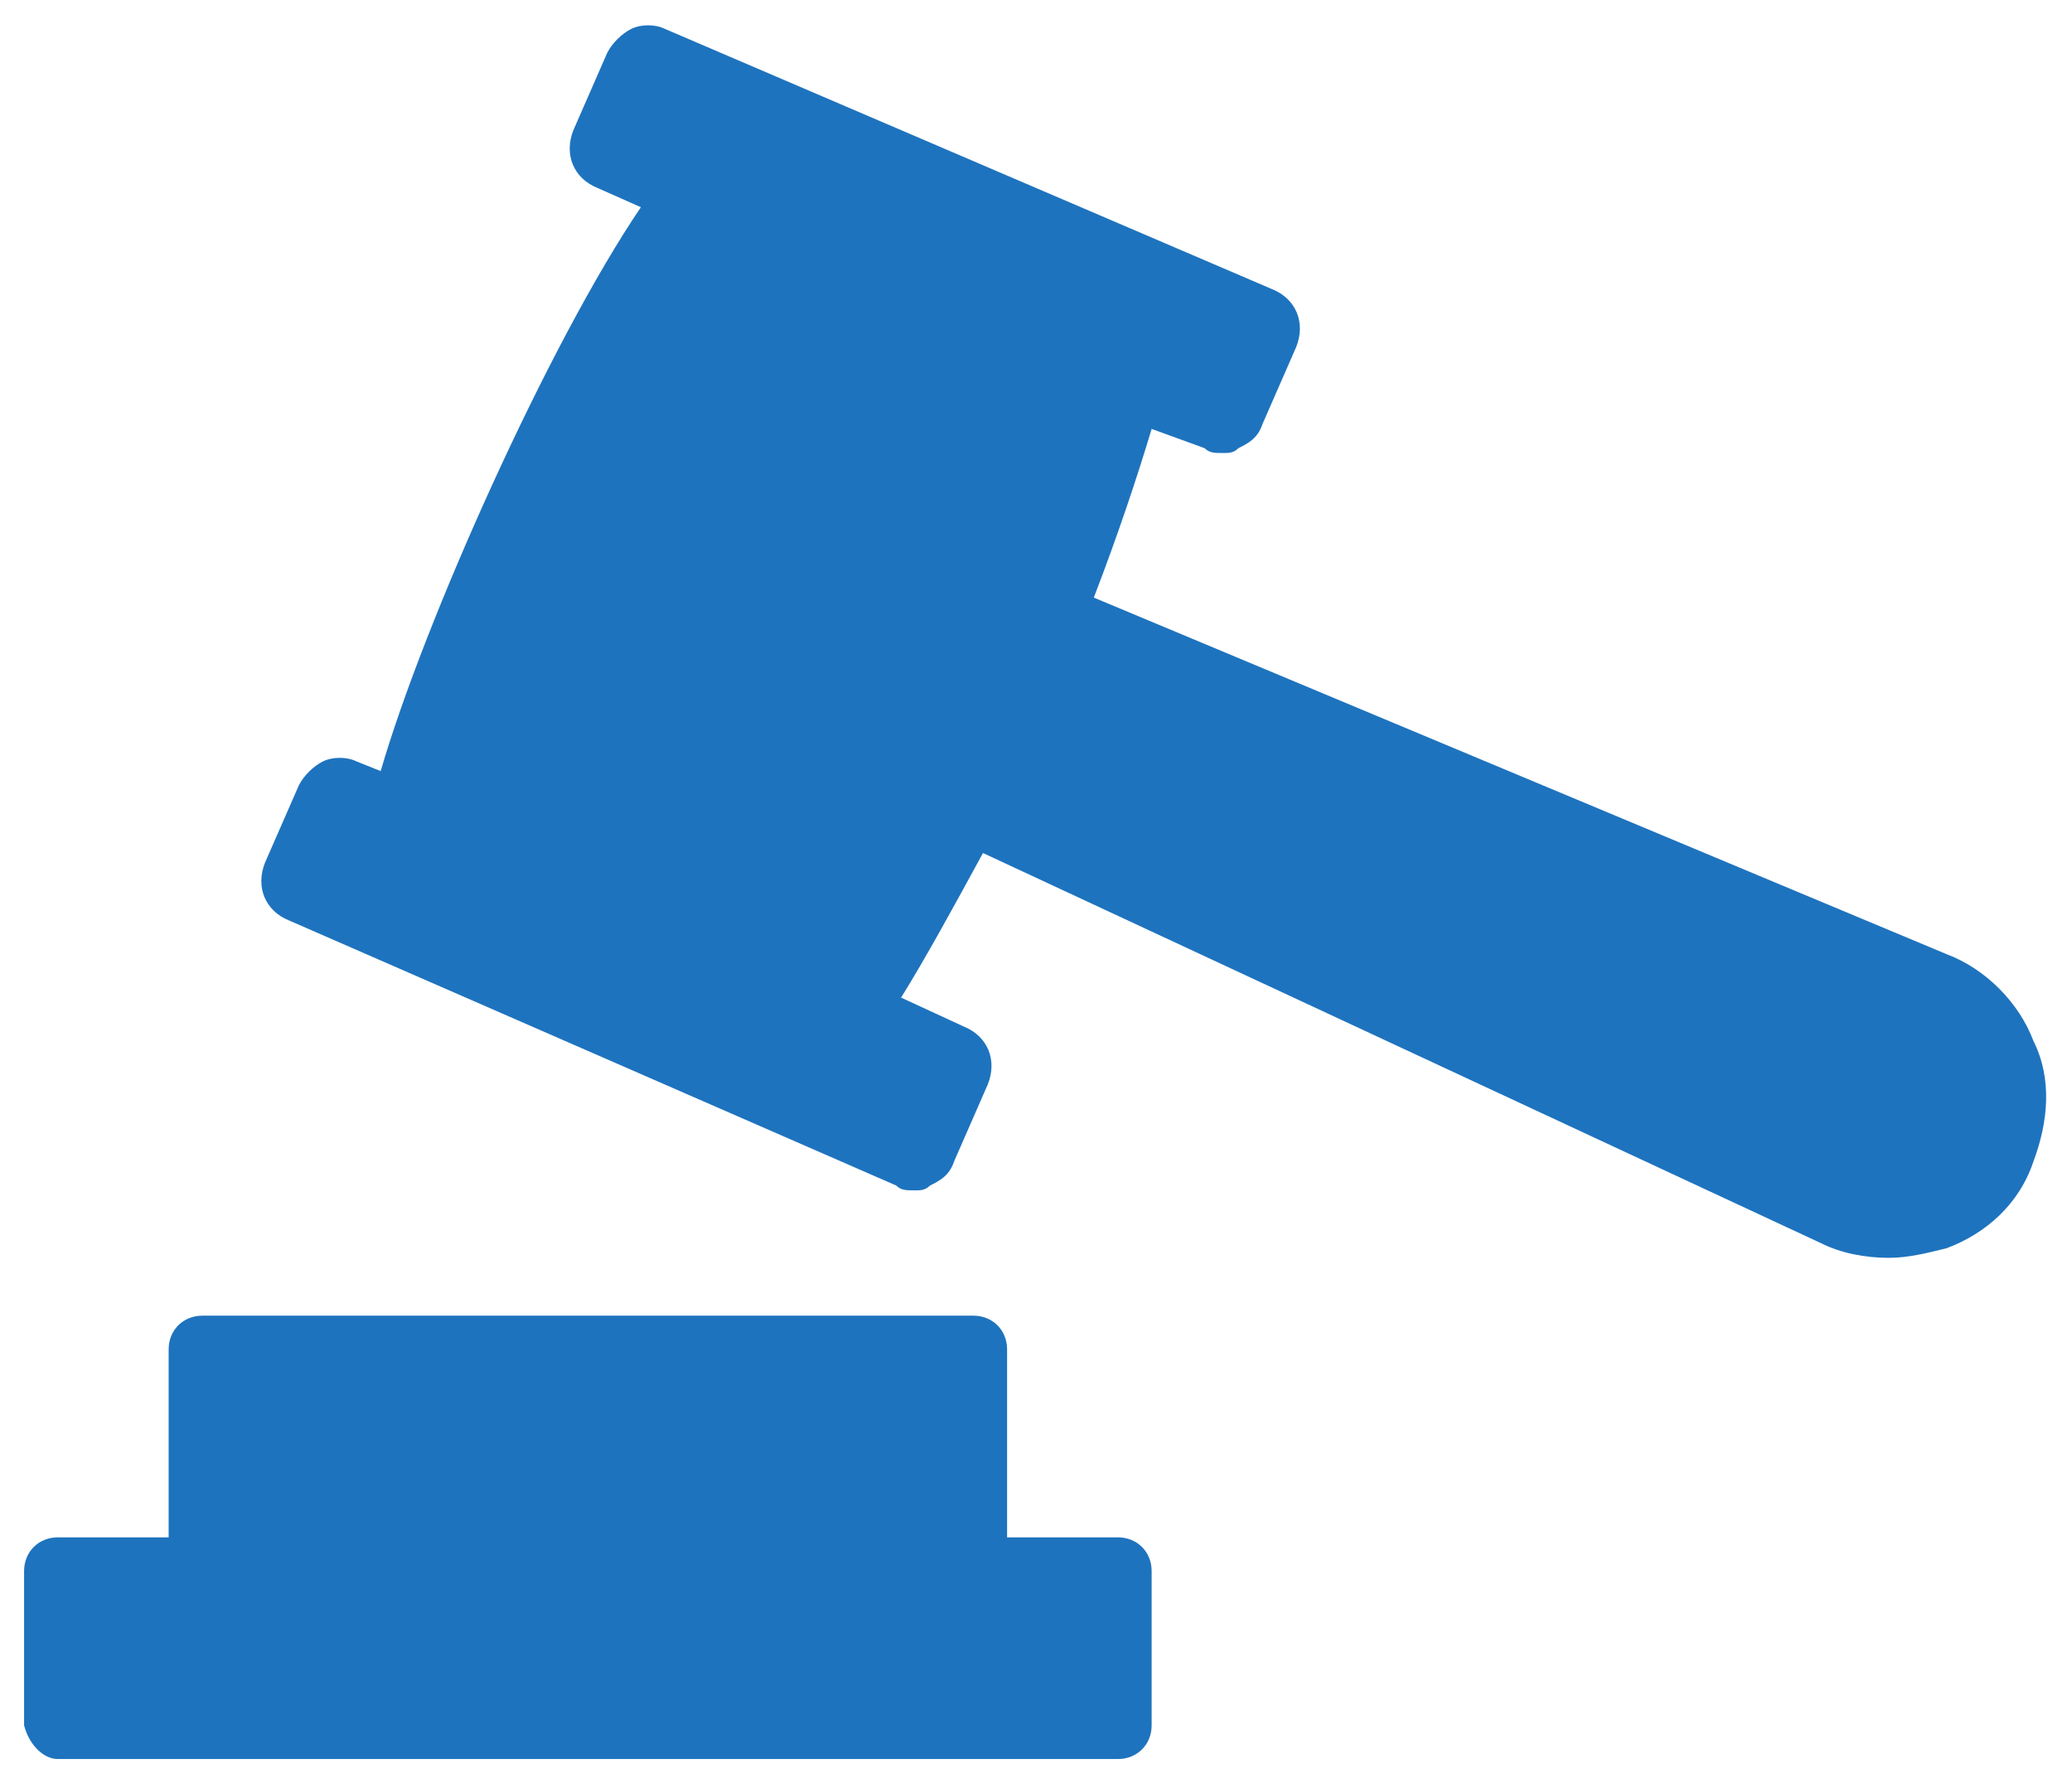
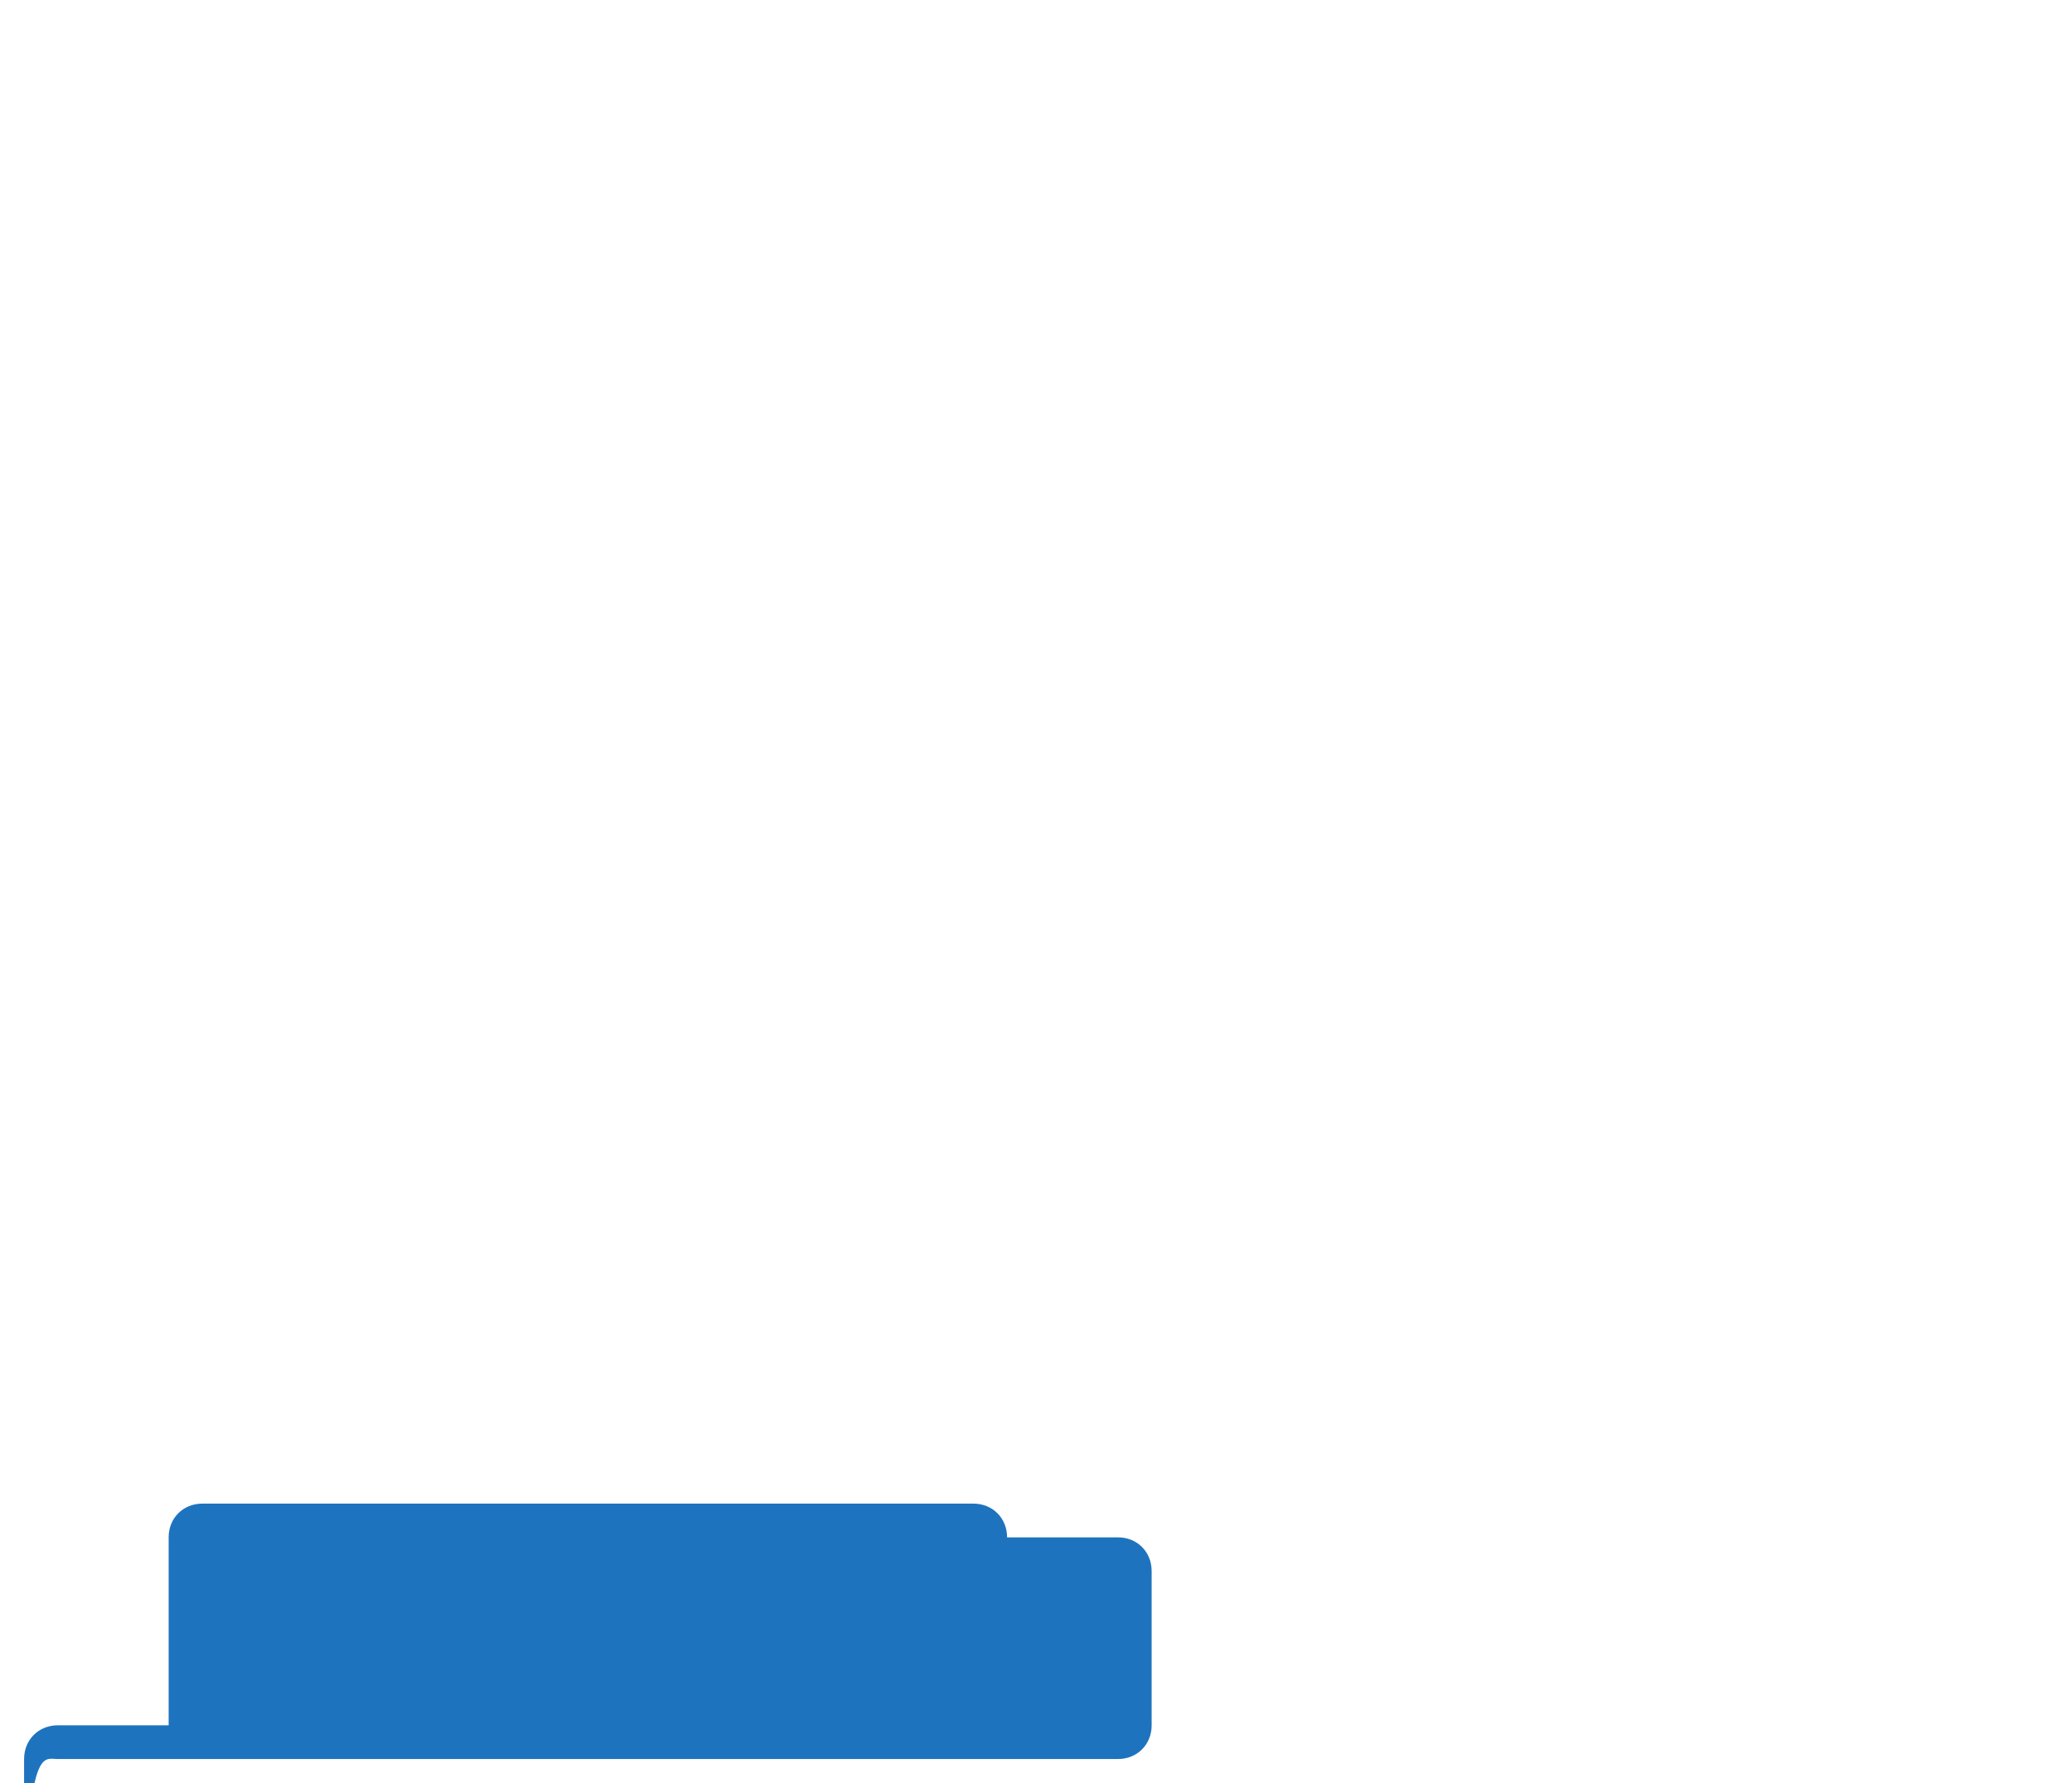
<svg xmlns="http://www.w3.org/2000/svg" version="1.1" id="Layer_1" x="0px" y="0px" width="43px" height="37px" viewBox="0 0 43 37" style="enable-background:new 0 0 43 37;" xml:space="preserve">
  <style type="text/css">
	.st0{fill:#1E73BE;}
</style>
  <g id="XMLID_1_">
-     <path id="XMLID_3_" class="st0" d="M1.2,36.5h22c0.4,0,0.7-0.3,0.7-0.7v-3.2c0-0.4-0.3-0.7-0.7-0.7h-2.3V28c0-0.4-0.3-0.7-0.7-0.7   h-16c-0.4,0-0.7,0.3-0.7,0.7v3.9H1.2c-0.4,0-0.7,0.3-0.7,0.7v3.2C0.6,36.2,0.9,36.5,1.2,36.5z" />
-     <path id="XMLID_2_" class="st0" d="M40.4,19.8l-17.7-7.4c0.5-1.3,0.9-2.5,1.2-3.5L25,9.3c0.1,0.1,0.2,0.1,0.4,0.1   c0.1,0,0.2,0,0.3-0.1c0.2-0.1,0.4-0.2,0.5-0.5l0.7-1.6c0.2-0.5,0-1-0.5-1.2L13.8,0.6c-0.2-0.1-0.5-0.1-0.7,0   c-0.2,0.1-0.4,0.3-0.5,0.5l-0.7,1.6c-0.2,0.5,0,1,0.5,1.2l0.9,0.4C11.4,7.1,8.8,12.9,7.9,16l-0.5-0.2c-0.2-0.1-0.5-0.1-0.7,0   c-0.2,0.1-0.4,0.3-0.5,0.5l-0.7,1.6c-0.2,0.5,0,1,0.5,1.2l12.6,5.5c0.1,0.1,0.2,0.1,0.4,0.1c0.1,0,0.2,0,0.3-0.1   c0.2-0.1,0.4-0.2,0.5-0.5l0.7-1.6c0.2-0.5,0-1-0.5-1.2l-1.3-0.6c0.5-0.8,1.1-1.9,1.7-3l17.4,8.1c0.4,0.2,0.9,0.3,1.4,0.3   c0.4,0,0.8-0.1,1.2-0.2c0.8-0.3,1.5-0.9,1.8-1.8c0.3-0.8,0.4-1.7,0-2.5C41.9,20.8,41.2,20.1,40.4,19.8z" />
+     <path id="XMLID_3_" class="st0" d="M1.2,36.5h22c0.4,0,0.7-0.3,0.7-0.7v-3.2c0-0.4-0.3-0.7-0.7-0.7h-2.3c0-0.4-0.3-0.7-0.7-0.7   h-16c-0.4,0-0.7,0.3-0.7,0.7v3.9H1.2c-0.4,0-0.7,0.3-0.7,0.7v3.2C0.6,36.2,0.9,36.5,1.2,36.5z" />
  </g>
</svg>